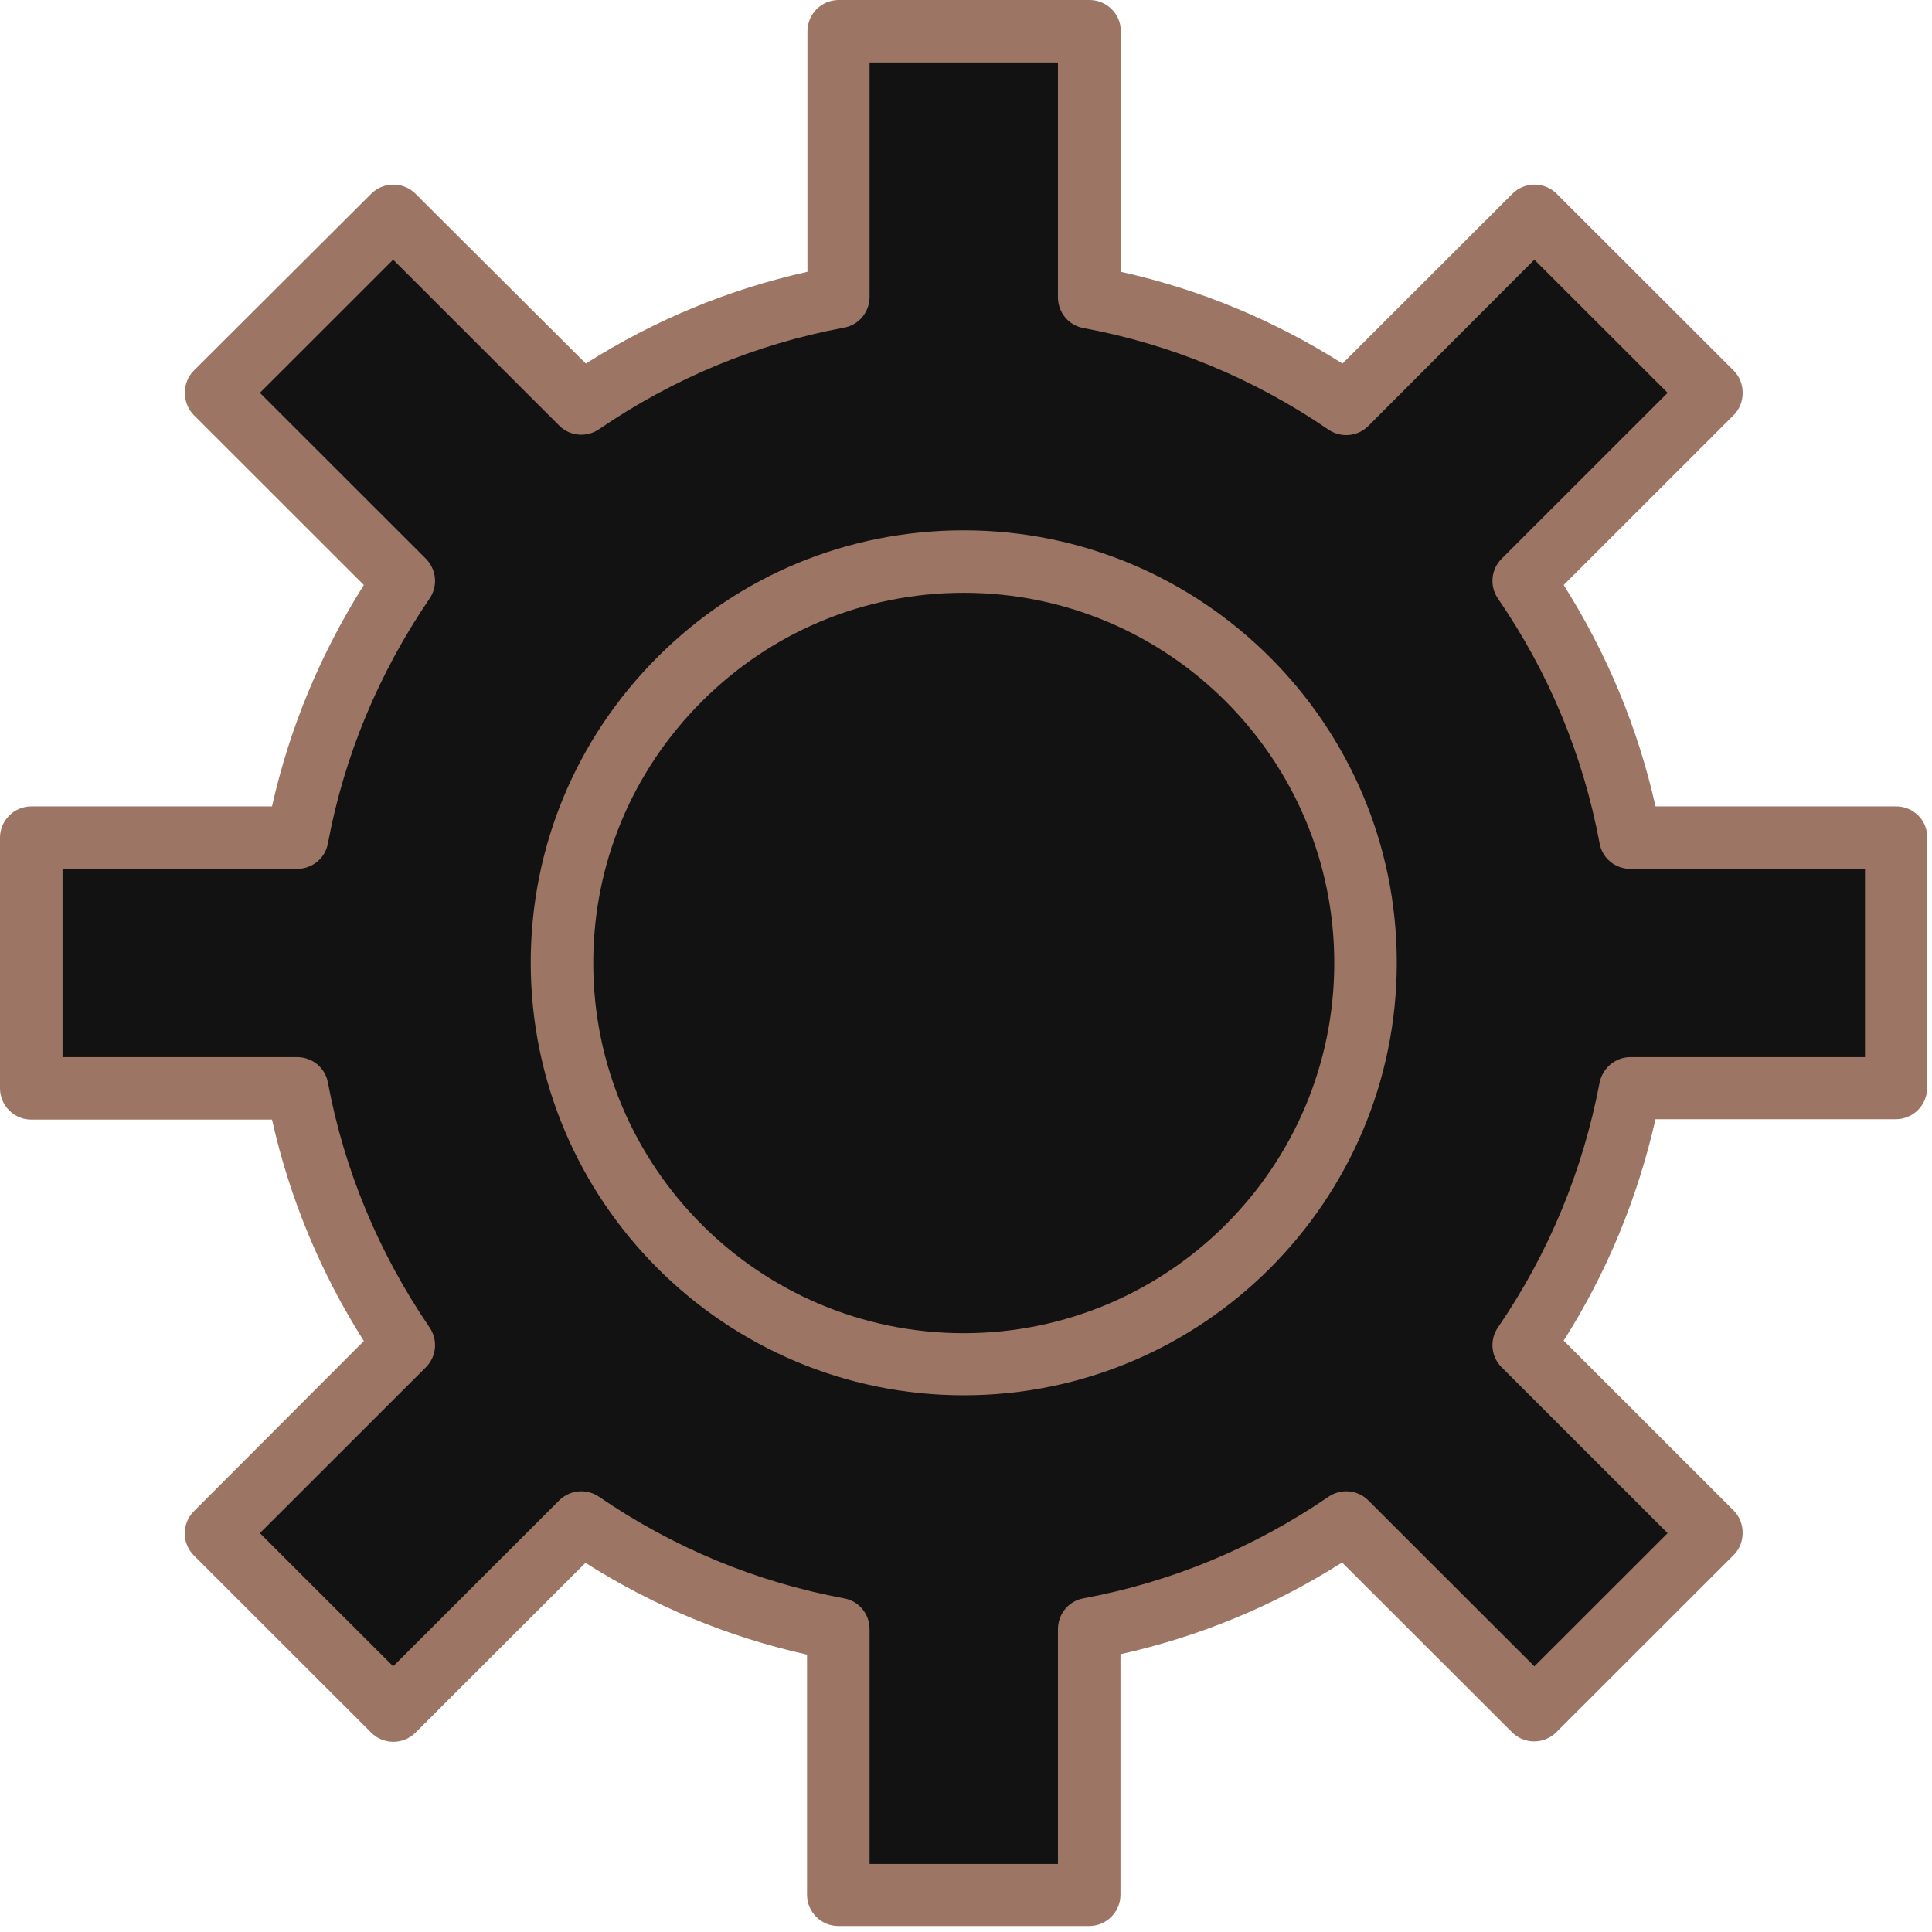
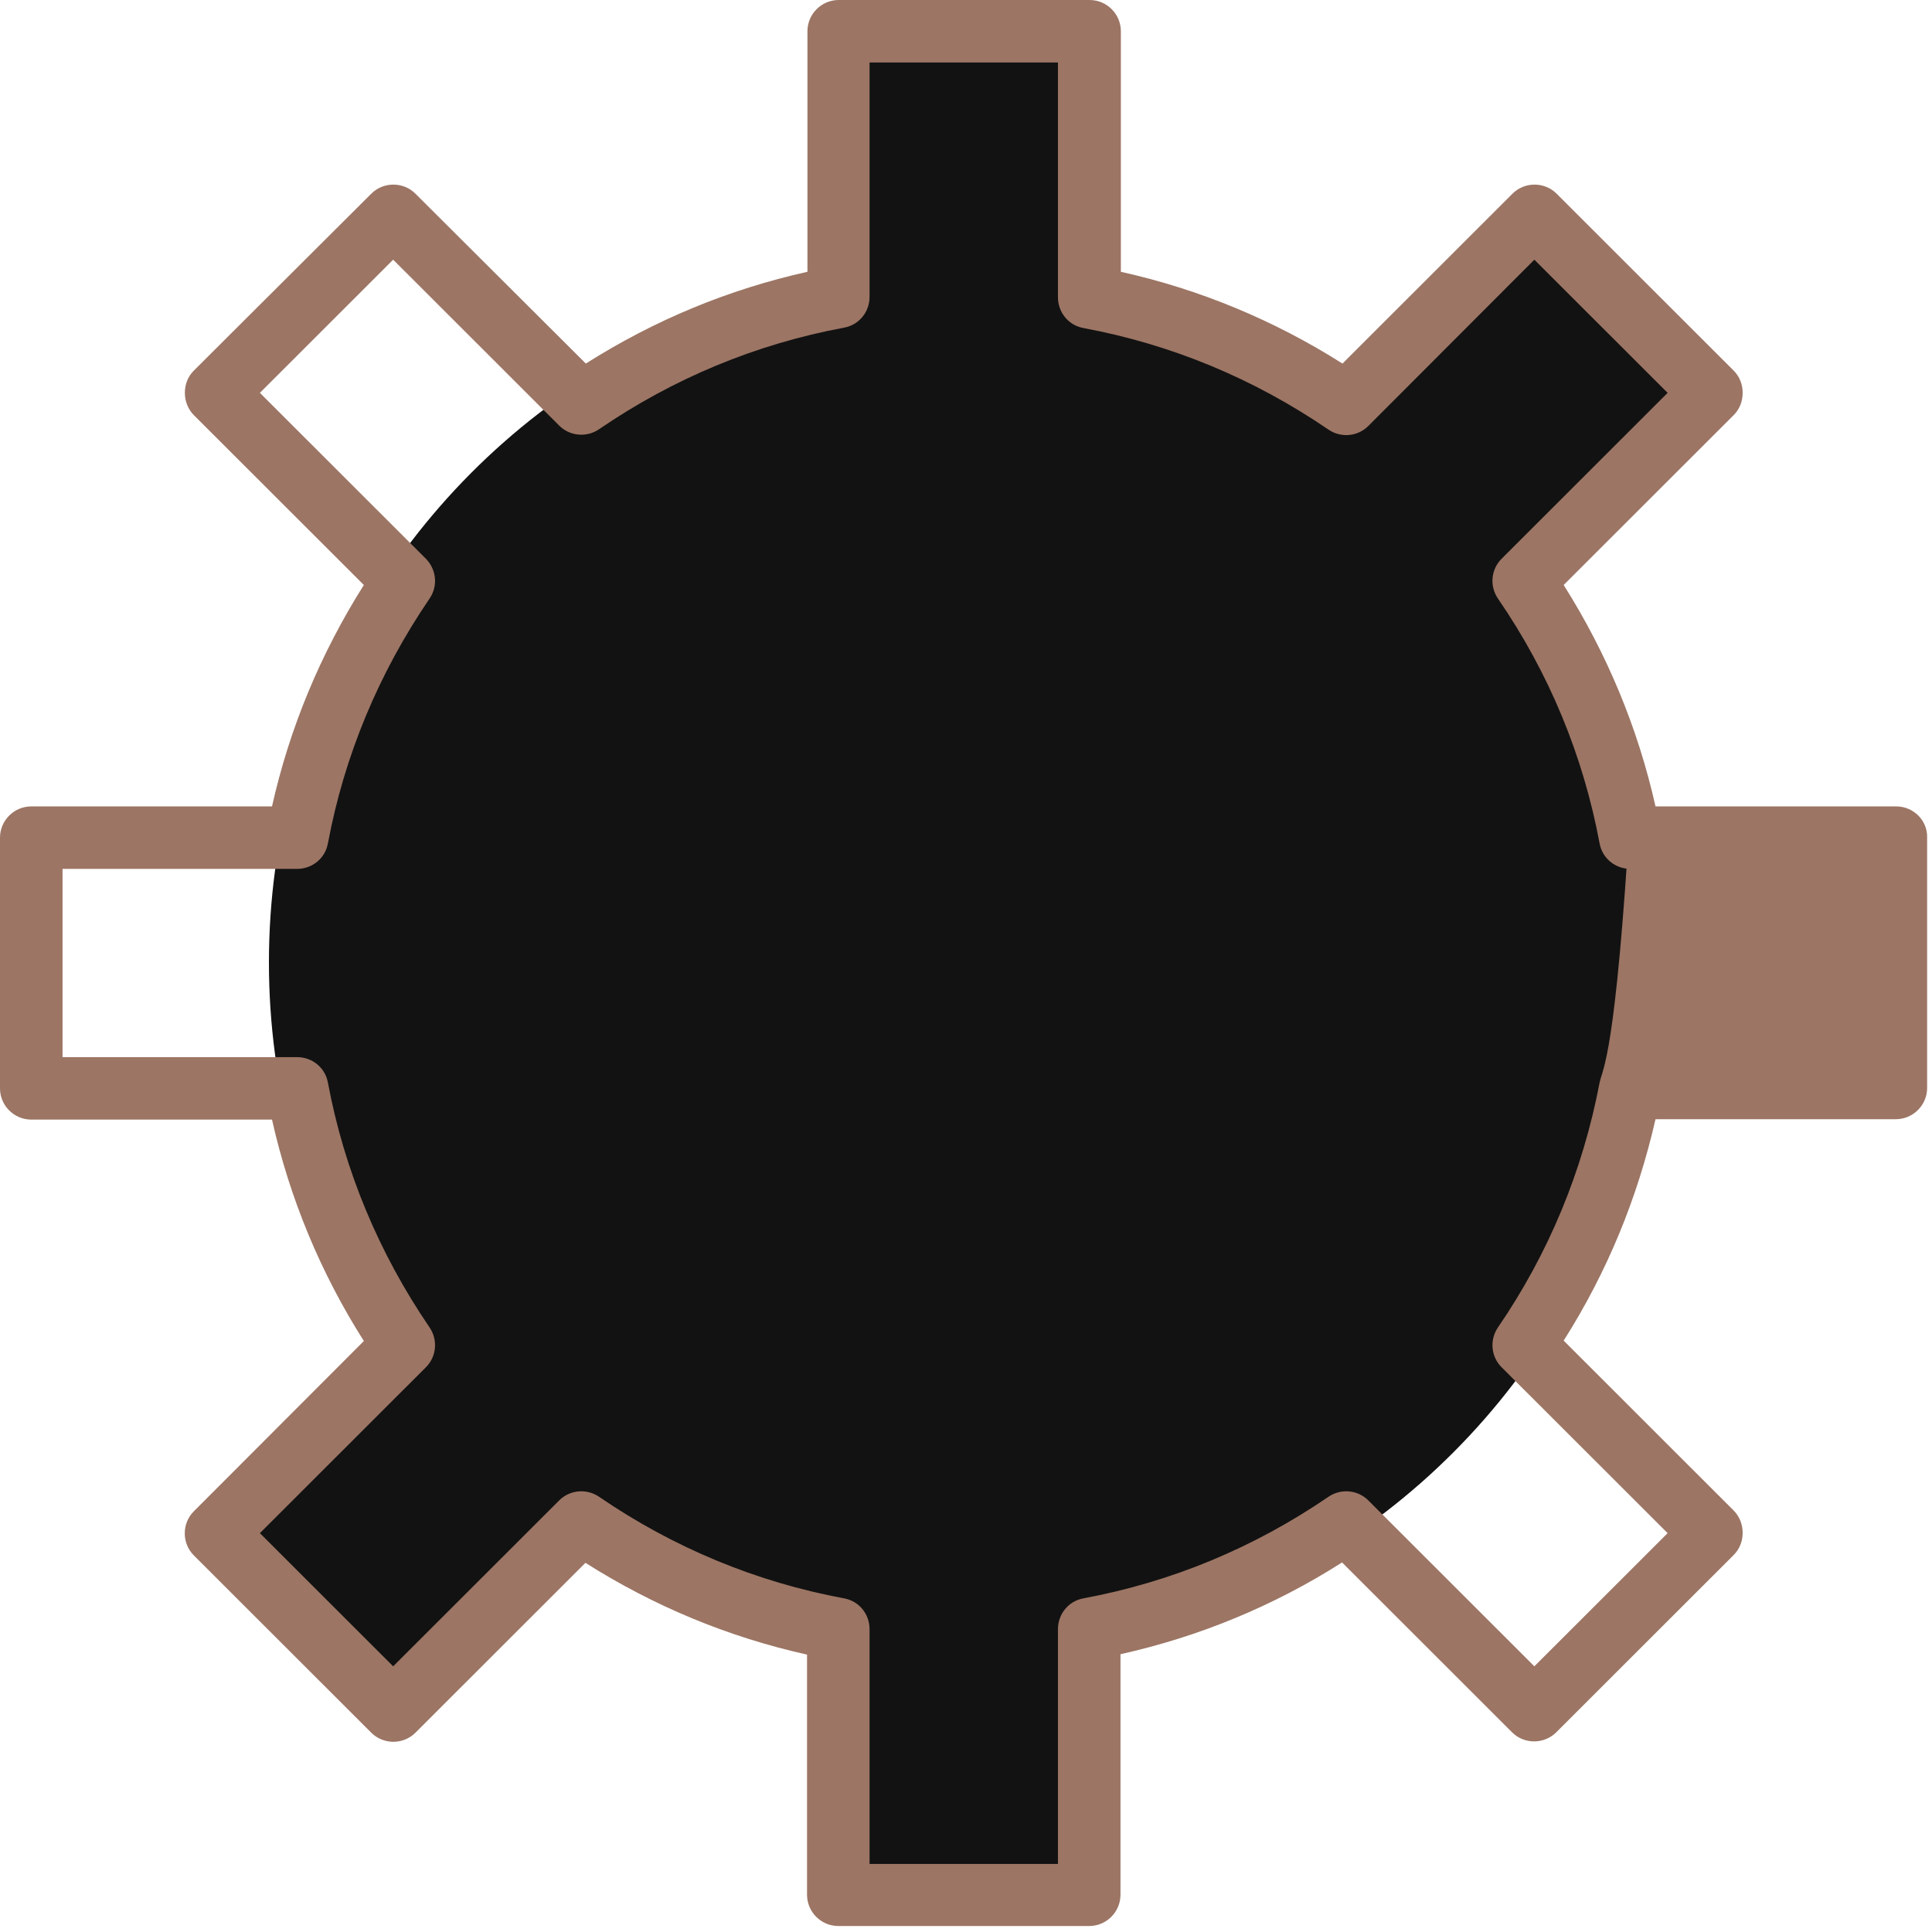
<svg xmlns="http://www.w3.org/2000/svg" width="273" height="273" viewBox="0 0 273 273" fill="none">
  <circle cx="136" cy="136" r="98" fill="#121212" />
-   <rect x="55.062" y="29.973" width="54" height="37" transform="rotate(44.723 55.062 29.973)" fill="#121212" />
-   <rect x="204.036" y="178" width="54" height="37" transform="rotate(44.723 204.036 178)" fill="#121212" />
  <rect x="117.258" y="59.177" width="54" height="37" transform="rotate(-90 117.258 59.177)" fill="#121212" />
  <rect x="118" y="269" width="54" height="37" transform="rotate(-90 118 269)" fill="#121212" />
  <rect x="242.373" y="58.22" width="54" height="37" transform="rotate(135.125 242.373 58.22)" fill="#121212" />
  <rect x="94.373" y="204.22" width="54" height="37" transform="rotate(135.125 94.373 204.22)" fill="#121212" />
-   <rect x="269" y="154" width="54" height="37" transform="rotate(-180 269 154)" fill="#121212" />
-   <rect x="58" y="154" width="54" height="37" transform="rotate(-180 58 154)" fill="#121212" />
-   <path d="M136.183 74.936C119.838 74.936 104.485 81.282 92.943 92.815C81.401 104.348 74.995 119.688 74.995 136.022C74.995 169.737 102.442 197.162 136.183 197.162C169.926 197.162 197.372 169.737 197.372 136.022C197.372 102.361 169.926 74.936 136.183 74.936ZM136.183 188.388C107.301 188.388 83.831 164.937 83.831 136.076C83.831 122.116 89.299 108.982 99.183 99.105C109.068 89.227 122.211 83.765 136.183 83.765C165.066 83.765 188.537 107.216 188.537 136.076C188.537 164.937 165.066 188.388 136.183 188.388Z" fill="#9C7564" />
-   <path d="M267.948 113.949H233.93C231.445 102.858 227.082 92.373 220.953 82.661L244.975 58.658C245.803 57.83 246.245 56.726 246.245 55.512C246.245 54.298 245.803 53.194 244.975 52.367L219.958 27.37C218.247 25.659 215.43 25.659 213.718 27.37L189.696 51.374C180.031 45.248 169.538 40.889 158.383 38.406V4.414C158.383 1.987 156.395 0 153.965 0H118.511C116.082 0 114.094 1.987 114.094 4.414V38.406C102.938 40.889 92.446 45.248 82.781 51.374L58.703 27.37C56.991 25.659 54.175 25.659 52.463 27.37L27.391 52.367C26.563 53.194 26.121 54.298 26.121 55.512C26.121 56.671 26.563 57.83 27.391 58.658L51.414 82.661C45.284 92.373 40.921 102.858 38.436 113.949H4.418C1.988 113.949 0 115.936 0 118.364V153.79C0 156.218 1.988 158.204 4.418 158.204H38.436C40.921 169.296 45.284 179.835 51.414 189.492L27.391 213.551C25.679 215.262 25.679 218.076 27.391 219.787L52.463 244.839C54.175 246.55 56.991 246.55 58.703 244.839L82.726 220.835C92.39 226.96 102.882 231.32 114.038 233.803V267.739C114.038 270.167 116.026 272.154 118.456 272.154H153.91C156.34 272.154 158.328 270.167 158.328 267.739V233.747C169.484 231.264 180.031 226.905 189.64 220.78L213.662 244.784C215.374 246.494 218.191 246.494 219.903 244.784L244.975 219.732C245.803 218.904 246.245 217.8 246.245 216.586C246.245 215.427 245.803 214.268 244.975 213.441L220.953 189.436C227.082 179.781 231.39 169.296 233.93 158.149H267.893C270.323 158.149 272.311 156.163 272.311 153.734V118.308C272.366 115.936 270.378 113.949 267.948 113.949ZM263.53 149.376H230.395C228.297 149.376 226.475 150.865 226.033 152.962C223.658 165.433 218.854 177.076 211.674 187.561C210.459 189.327 210.68 191.699 212.172 193.189L235.642 216.641L216.81 235.458L193.34 212.006C191.849 210.516 189.474 210.295 187.707 211.509C177.214 218.683 165.562 223.539 153.082 225.856C150.983 226.242 149.492 228.064 149.492 230.216V263.38H122.874V230.216C122.874 228.064 121.383 226.242 119.284 225.856C106.804 223.539 95.152 218.683 84.659 211.509C82.892 210.295 80.517 210.516 79.026 212.006L55.556 235.458L36.724 216.641L60.194 193.189C61.685 191.699 61.906 189.327 60.691 187.561C53.512 177.021 48.653 165.378 46.333 152.962C45.947 150.865 44.124 149.376 41.97 149.376H8.836V122.778H41.97C44.124 122.778 45.947 121.288 46.333 119.191C48.653 106.776 53.512 95.132 60.691 84.592C61.906 82.827 61.685 80.51 60.194 78.964L36.724 55.512L55.556 36.695L79.026 60.148C80.517 61.638 82.892 61.858 84.659 60.644C95.152 53.471 106.804 48.615 119.284 46.297C121.383 45.91 122.874 44.09 122.874 41.938V8.829H149.492V41.993C149.492 44.145 150.983 45.966 153.082 46.352C165.562 48.669 177.214 53.526 187.707 60.699C189.474 61.913 191.849 61.692 193.34 60.202L216.81 36.695L235.642 55.512L212.172 78.964C210.68 80.454 210.459 82.827 211.674 84.592C218.909 95.132 223.713 106.776 226.033 119.191C226.419 121.288 228.242 122.778 230.395 122.778H263.53V149.376Z" fill="#9C7564" />
+   <path d="M267.948 113.949H233.93C231.445 102.858 227.082 92.373 220.953 82.661L244.975 58.658C245.803 57.83 246.245 56.726 246.245 55.512C246.245 54.298 245.803 53.194 244.975 52.367L219.958 27.37C218.247 25.659 215.43 25.659 213.718 27.37L189.696 51.374C180.031 45.248 169.538 40.889 158.383 38.406V4.414C158.383 1.987 156.395 0 153.965 0H118.511C116.082 0 114.094 1.987 114.094 4.414V38.406C102.938 40.889 92.446 45.248 82.781 51.374L58.703 27.37C56.991 25.659 54.175 25.659 52.463 27.37L27.391 52.367C26.563 53.194 26.121 54.298 26.121 55.512C26.121 56.671 26.563 57.83 27.391 58.658L51.414 82.661C45.284 92.373 40.921 102.858 38.436 113.949H4.418C1.988 113.949 0 115.936 0 118.364V153.79C0 156.218 1.988 158.204 4.418 158.204H38.436C40.921 169.296 45.284 179.835 51.414 189.492L27.391 213.551C25.679 215.262 25.679 218.076 27.391 219.787L52.463 244.839C54.175 246.55 56.991 246.55 58.703 244.839L82.726 220.835C92.39 226.96 102.882 231.32 114.038 233.803V267.739C114.038 270.167 116.026 272.154 118.456 272.154H153.91C156.34 272.154 158.328 270.167 158.328 267.739V233.747C169.484 231.264 180.031 226.905 189.64 220.78L213.662 244.784C215.374 246.494 218.191 246.494 219.903 244.784L244.975 219.732C245.803 218.904 246.245 217.8 246.245 216.586C246.245 215.427 245.803 214.268 244.975 213.441L220.953 189.436C227.082 179.781 231.39 169.296 233.93 158.149H267.893C270.323 158.149 272.311 156.163 272.311 153.734V118.308C272.366 115.936 270.378 113.949 267.948 113.949ZH230.395C228.297 149.376 226.475 150.865 226.033 152.962C223.658 165.433 218.854 177.076 211.674 187.561C210.459 189.327 210.68 191.699 212.172 193.189L235.642 216.641L216.81 235.458L193.34 212.006C191.849 210.516 189.474 210.295 187.707 211.509C177.214 218.683 165.562 223.539 153.082 225.856C150.983 226.242 149.492 228.064 149.492 230.216V263.38H122.874V230.216C122.874 228.064 121.383 226.242 119.284 225.856C106.804 223.539 95.152 218.683 84.659 211.509C82.892 210.295 80.517 210.516 79.026 212.006L55.556 235.458L36.724 216.641L60.194 193.189C61.685 191.699 61.906 189.327 60.691 187.561C53.512 177.021 48.653 165.378 46.333 152.962C45.947 150.865 44.124 149.376 41.97 149.376H8.836V122.778H41.97C44.124 122.778 45.947 121.288 46.333 119.191C48.653 106.776 53.512 95.132 60.691 84.592C61.906 82.827 61.685 80.51 60.194 78.964L36.724 55.512L55.556 36.695L79.026 60.148C80.517 61.638 82.892 61.858 84.659 60.644C95.152 53.471 106.804 48.615 119.284 46.297C121.383 45.91 122.874 44.09 122.874 41.938V8.829H149.492V41.993C149.492 44.145 150.983 45.966 153.082 46.352C165.562 48.669 177.214 53.526 187.707 60.699C189.474 61.913 191.849 61.692 193.34 60.202L216.81 36.695L235.642 55.512L212.172 78.964C210.68 80.454 210.459 82.827 211.674 84.592C218.909 95.132 223.713 106.776 226.033 119.191C226.419 121.288 228.242 122.778 230.395 122.778H263.53V149.376Z" fill="#9C7564" />
</svg>